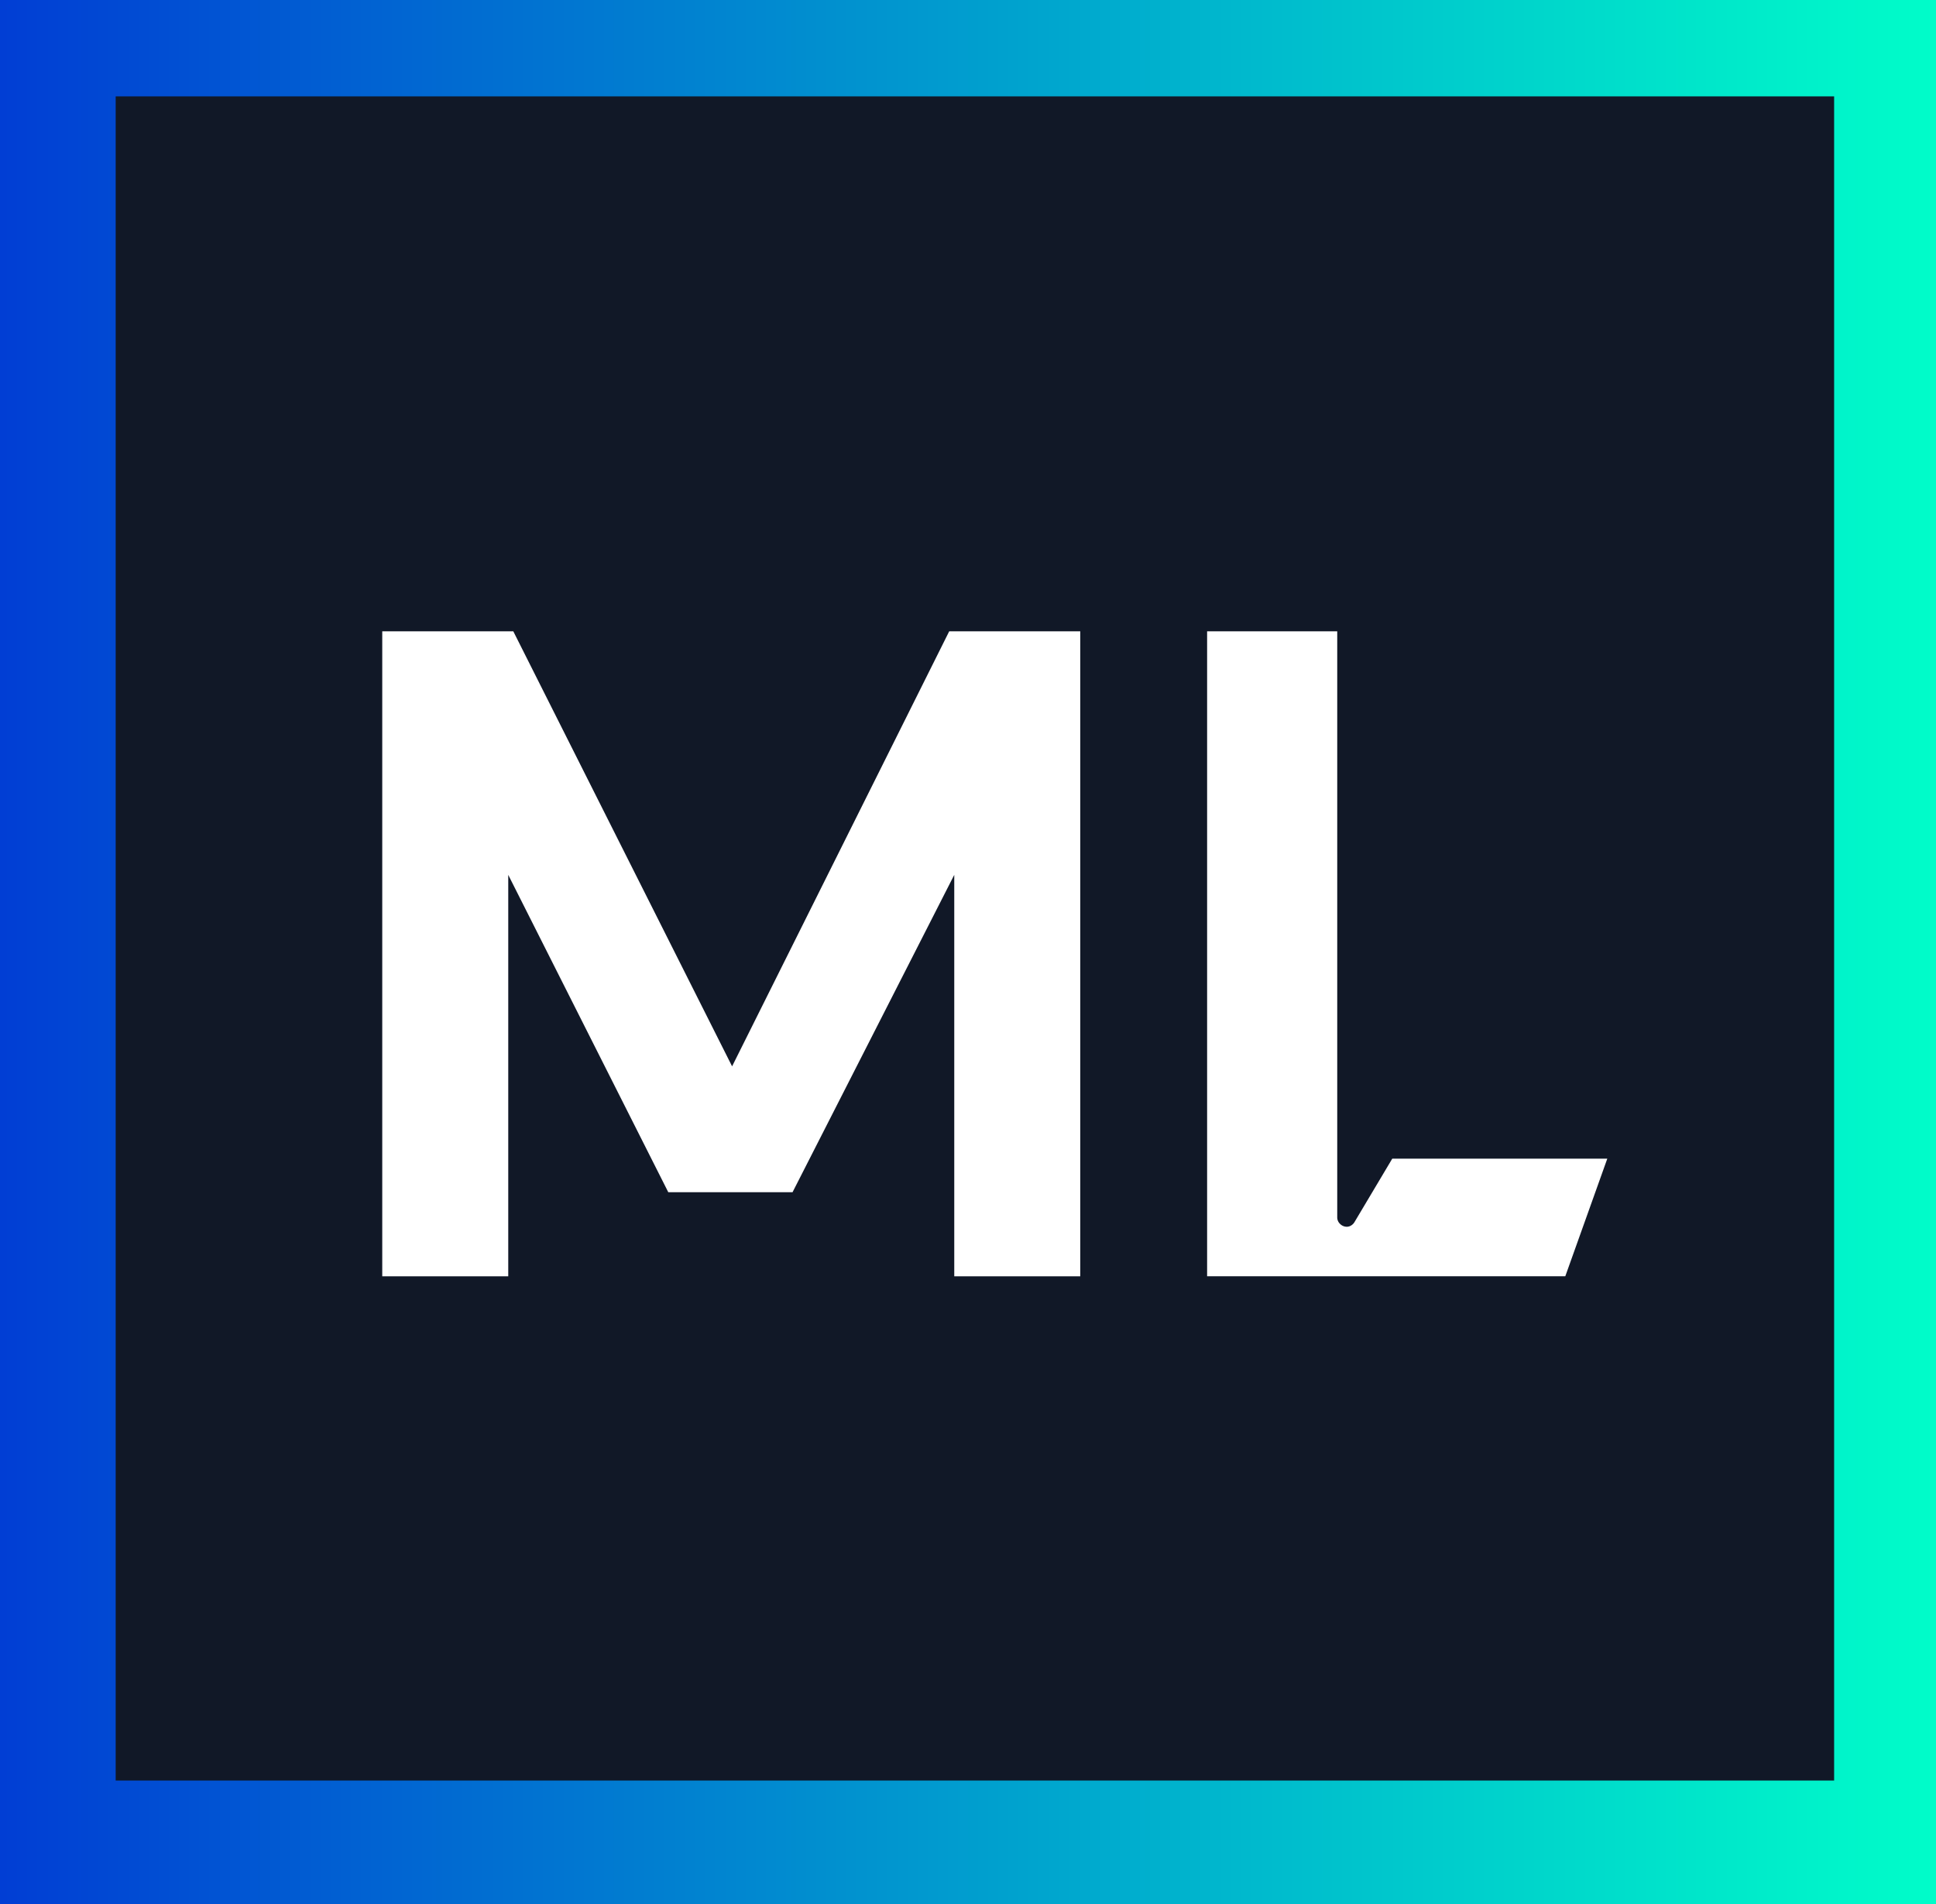
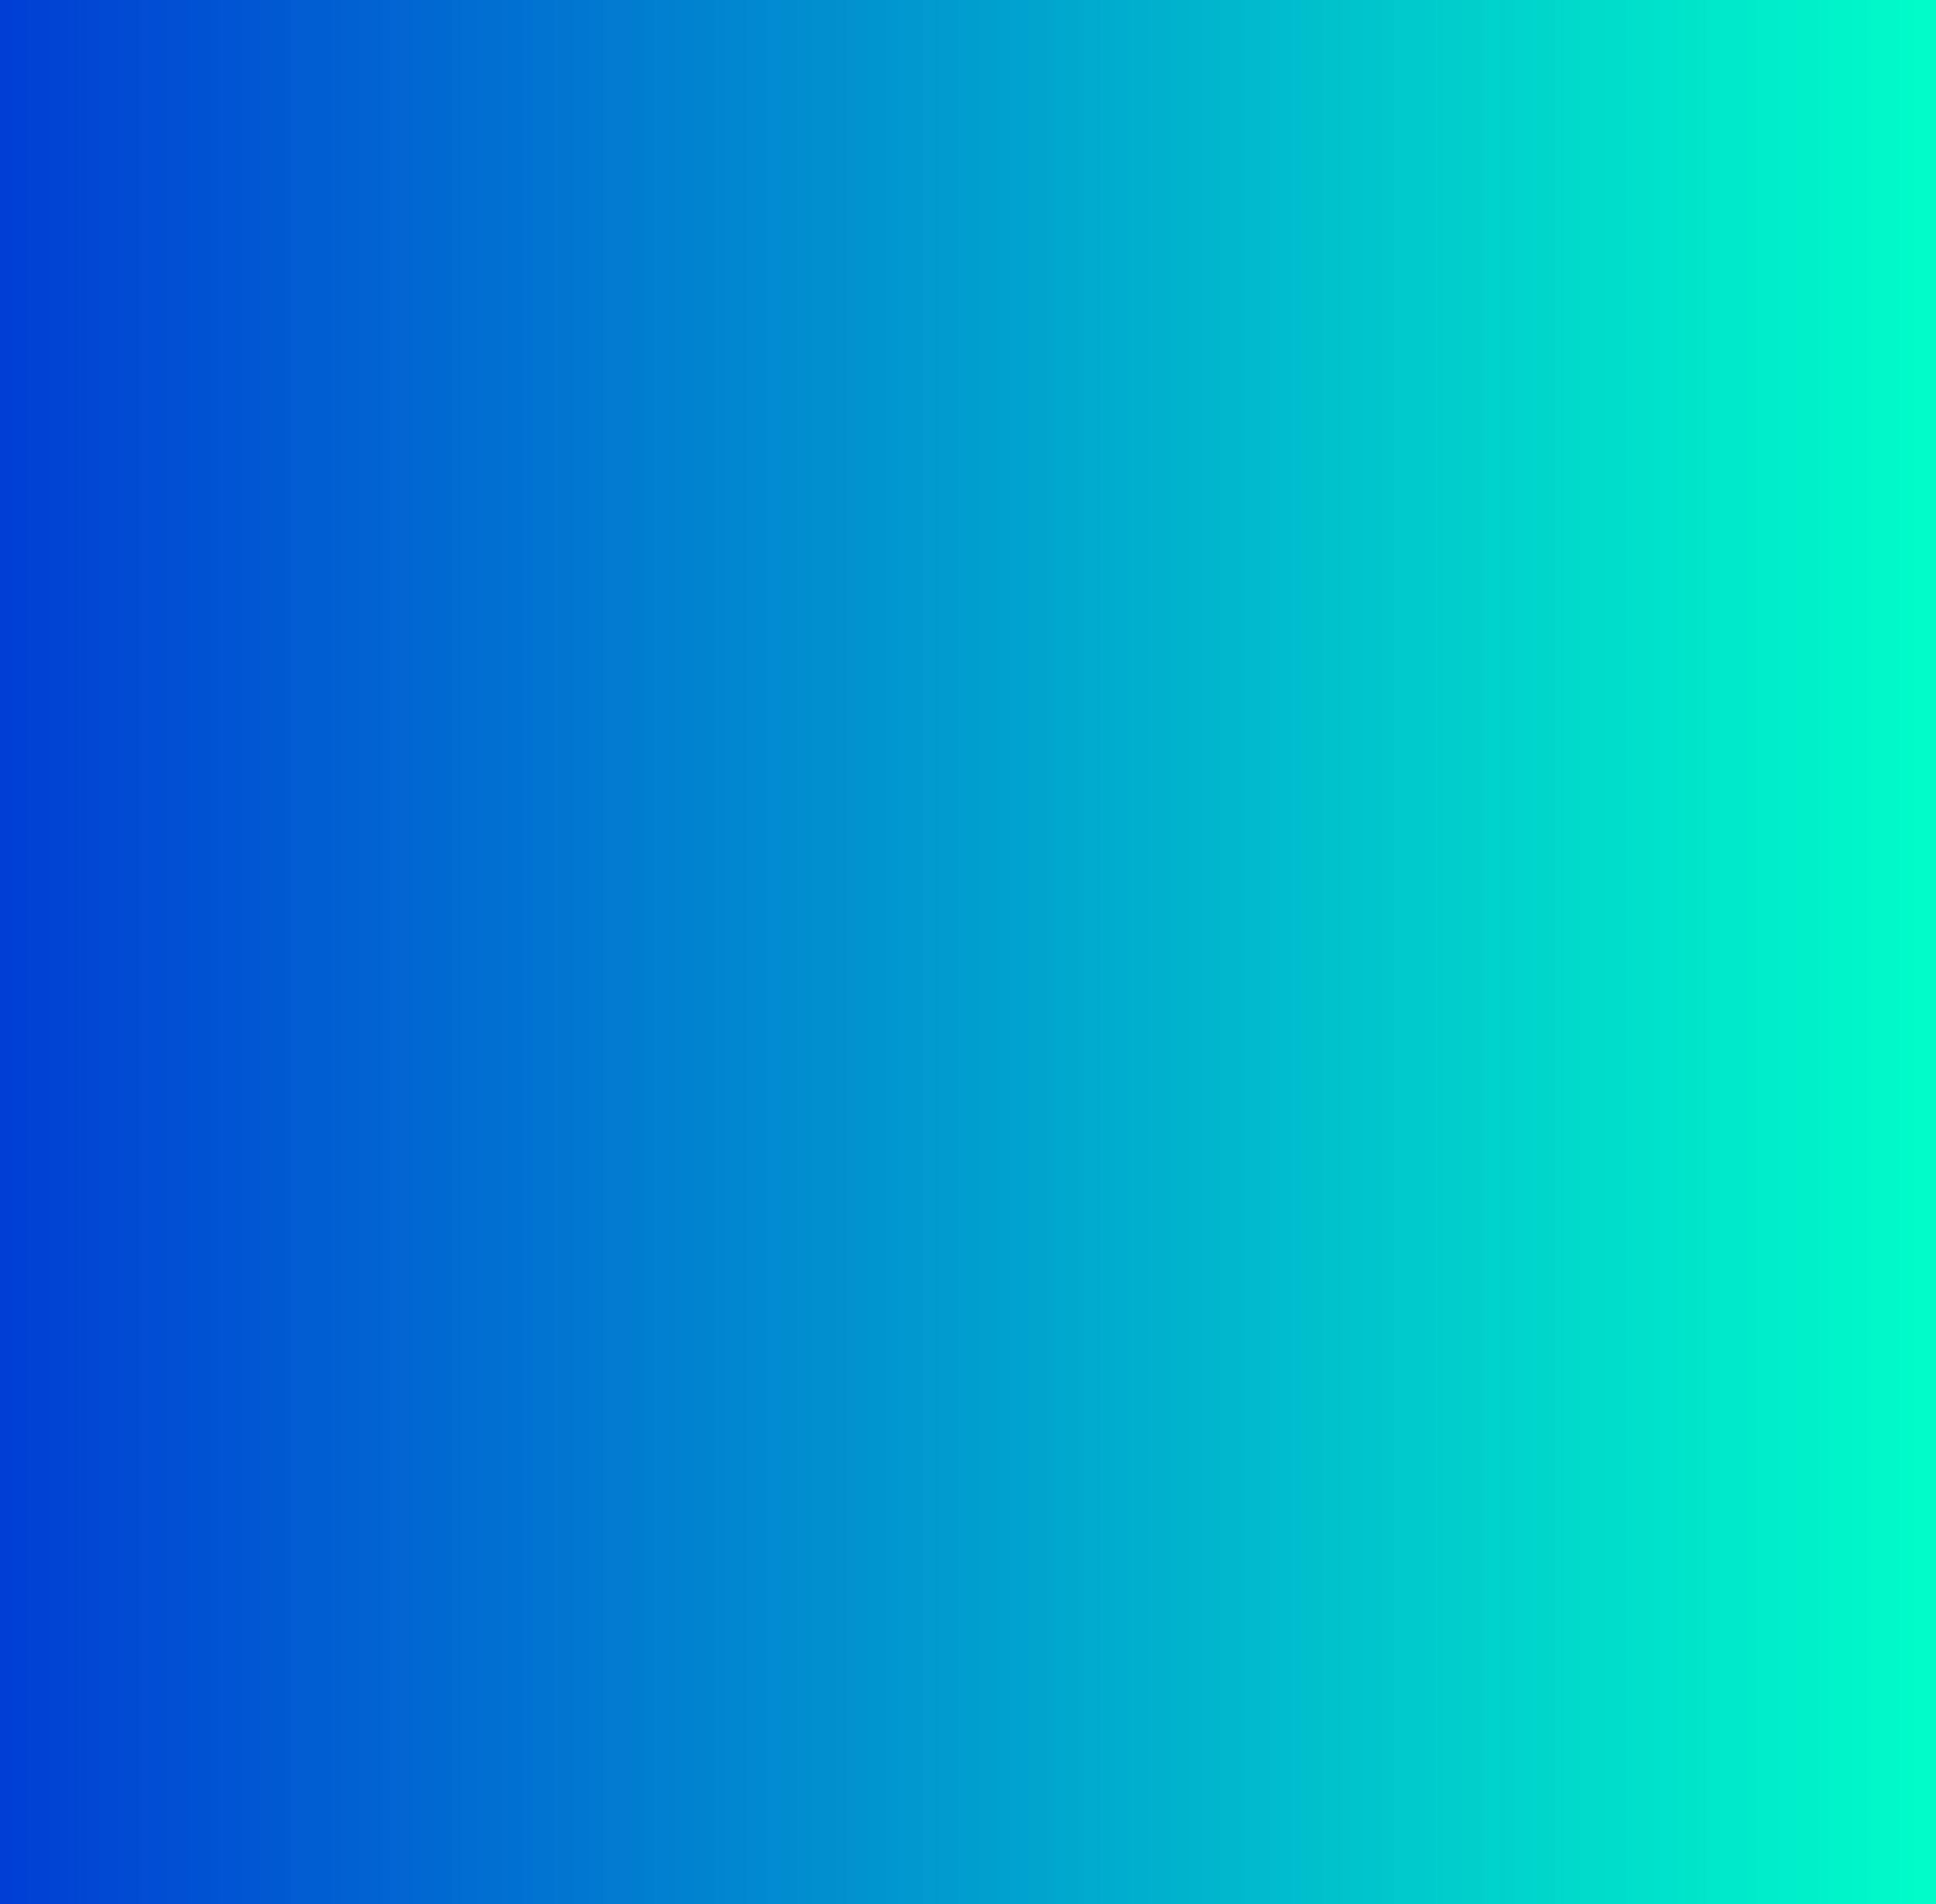
<svg xmlns="http://www.w3.org/2000/svg" width="61" height="60" viewBox="0 0 61 60">
  <rect x="0" y="0" width="61" height="60" fill="#808080" stroke="none" />
  <defs>
    <linearGradient id="linear-gradient" x2="1" gradientUnits="objectBoundingBox">
      <stop offset="0" stop-color="#013dd4" />
      <stop offset="1" stop-color="#00fec9" />
    </linearGradient>
  </defs>
  <g id="ML" transform="translate(0.301 -0.448)">
    <g id="Gruppe_353" data-name="Gruppe 353" transform="translate(0 0)">
      <rect id="Rechteck_275" data-name="Rechteck 275" width="61" height="60" transform="translate(-0.301 0.448)" fill="url(#linear-gradient)" />
-       <path id="Pfad_882" data-name="Pfad 882" d="M0,0H54.145V53.072H0Z" transform="translate(3.344 3.485)" fill="#111827" />
-       <path id="Pfad_935" data-name="Pfad 935" d="M14.345-145.92h4.129l6.894,13.709,6.841-13.709h4.129v20.326h-3.97v-12.651l-5.095,10H23.357l-5.042-10v12.651h-3.97Zm25.99,0h4.1v18.46a.285.285,0,0,0,.093.218.3.3,0,0,0,.212.086.256.256,0,0,0,.132-.04.3.3,0,0,0,.106-.106l1.191-2h6.775l-1.323,3.705H40.335Z" transform="translate(-2.602 166.262)" fill="#fff" />
    </g>
  </g>
</svg>